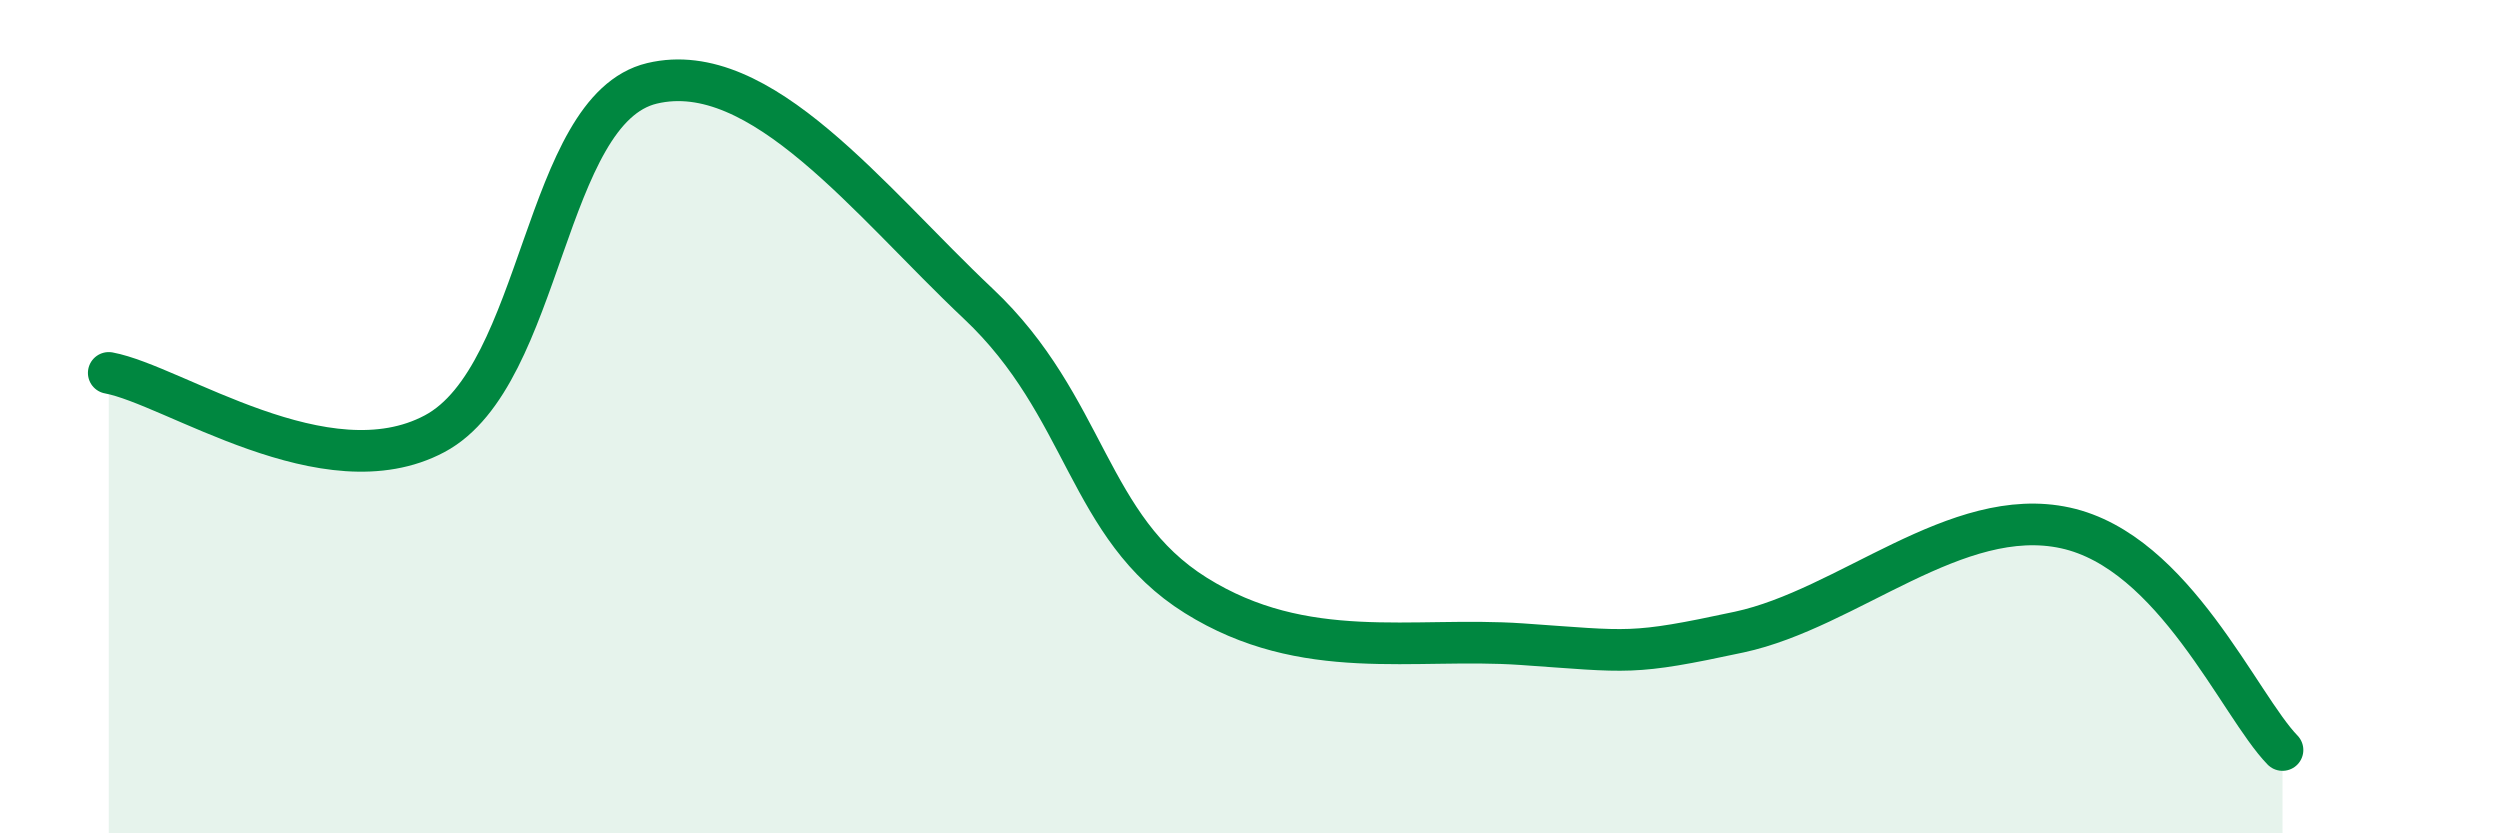
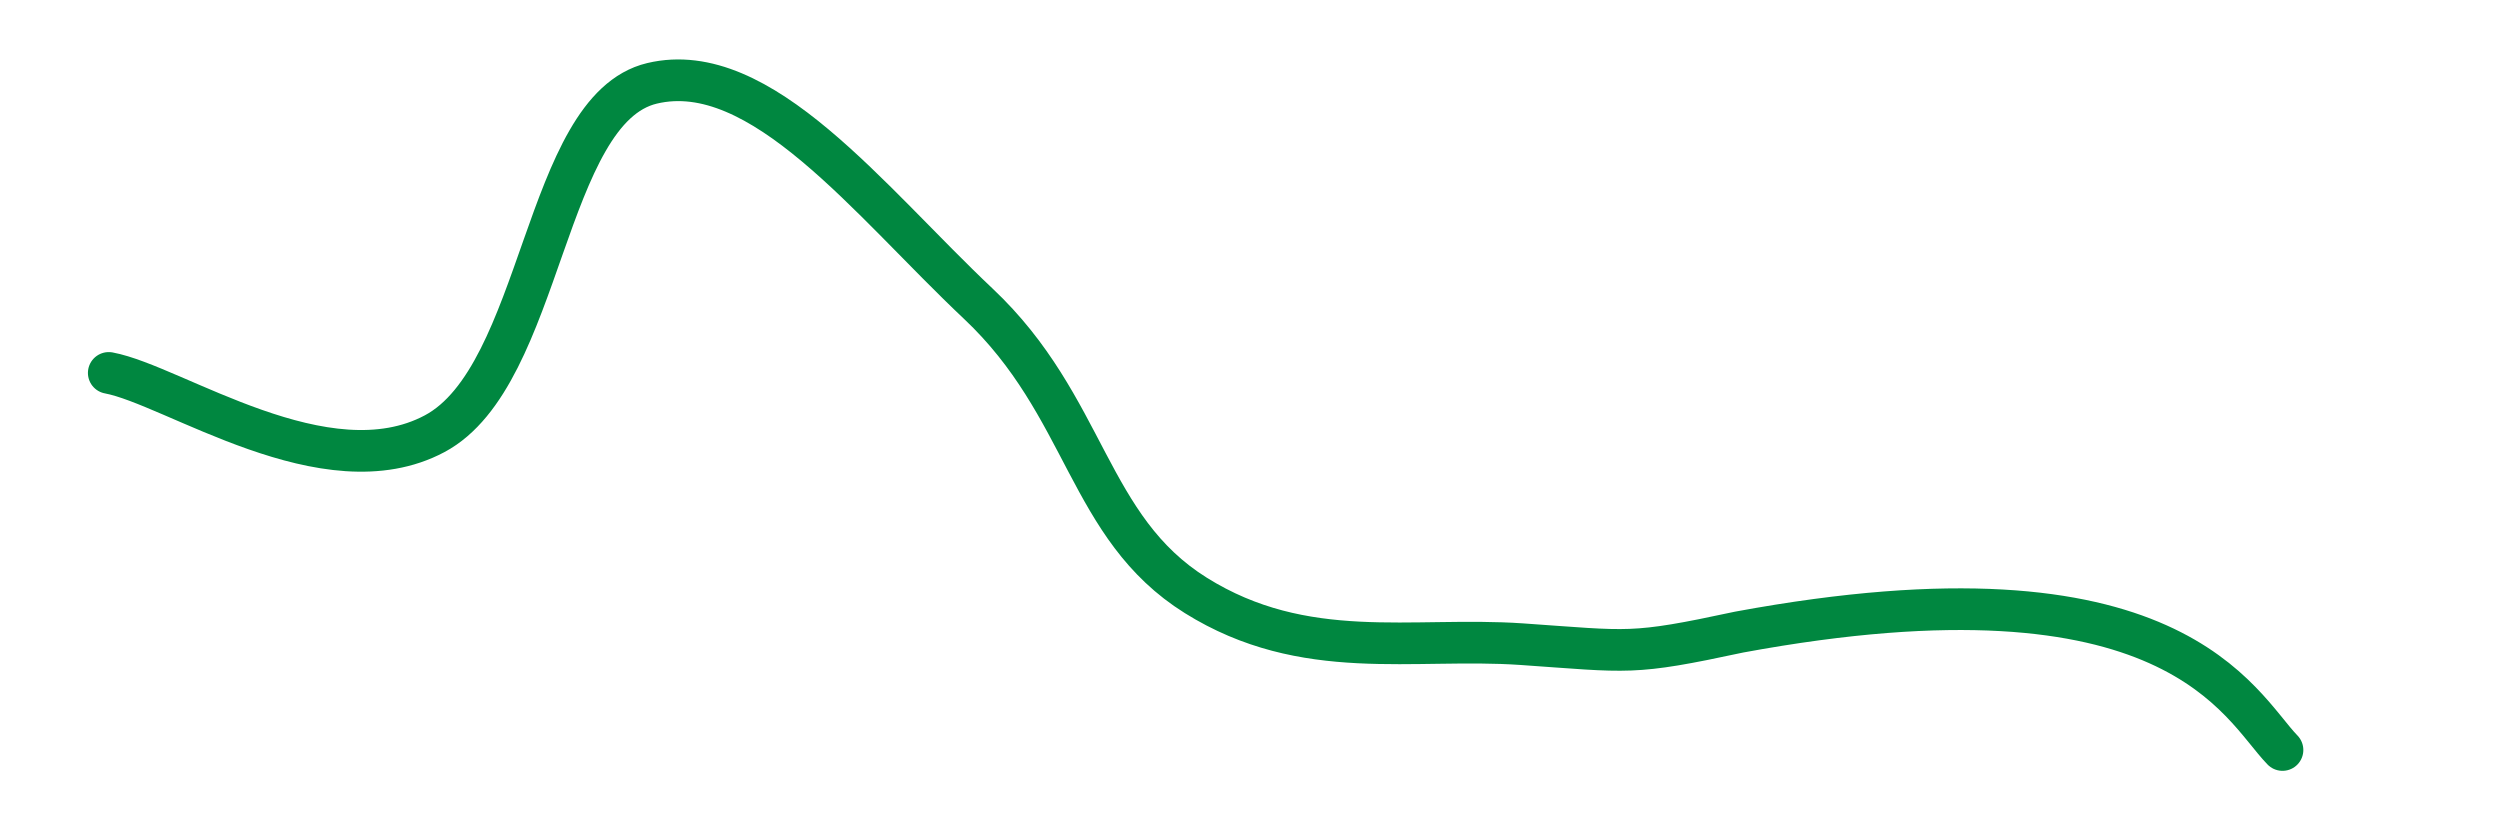
<svg xmlns="http://www.w3.org/2000/svg" width="60" height="20" viewBox="0 0 60 20">
-   <path d="M 2.61,8.95 C 4.17,9.24 7.82,11.8 10.43,10.41 C 13.04,9.02 13.04,2.62 15.65,2 C 18.26,1.38 20.87,4.83 23.48,7.29 C 26.09,9.75 26.09,12.66 28.7,14.29 C 31.31,15.92 33.91,15.28 36.52,15.46 C 39.13,15.64 39.13,15.73 41.74,15.17 C 44.35,14.61 46.96,12.1 49.57,12.67 C 52.18,13.24 53.74,16.93 54.78,18L54.78 20L2.61 20Z" fill="#008740" opacity="0.1" stroke-linecap="round" stroke-linejoin="round" />
-   <path d="M 2.61,8.95 C 4.17,9.24 7.82,11.8 10.43,10.41 C 13.04,9.02 13.04,2.62 15.65,2 C 18.26,1.38 20.87,4.83 23.48,7.29 C 26.09,9.75 26.09,12.66 28.7,14.29 C 31.31,15.92 33.91,15.28 36.52,15.46 C 39.13,15.64 39.13,15.73 41.74,15.17 C 44.35,14.61 46.96,12.1 49.57,12.67 C 52.18,13.24 53.74,16.93 54.78,18" stroke="#008740" stroke-width="1" fill="none" stroke-linecap="round" stroke-linejoin="round" />
+   <path d="M 2.61,8.95 C 4.17,9.24 7.82,11.8 10.43,10.41 C 13.04,9.02 13.04,2.62 15.65,2 C 18.26,1.38 20.87,4.83 23.48,7.29 C 26.09,9.75 26.09,12.66 28.7,14.29 C 31.31,15.92 33.91,15.28 36.52,15.46 C 39.13,15.64 39.13,15.73 41.74,15.17 C 52.18,13.24 53.74,16.93 54.78,18" stroke="#008740" stroke-width="1" fill="none" stroke-linecap="round" stroke-linejoin="round" />
</svg>